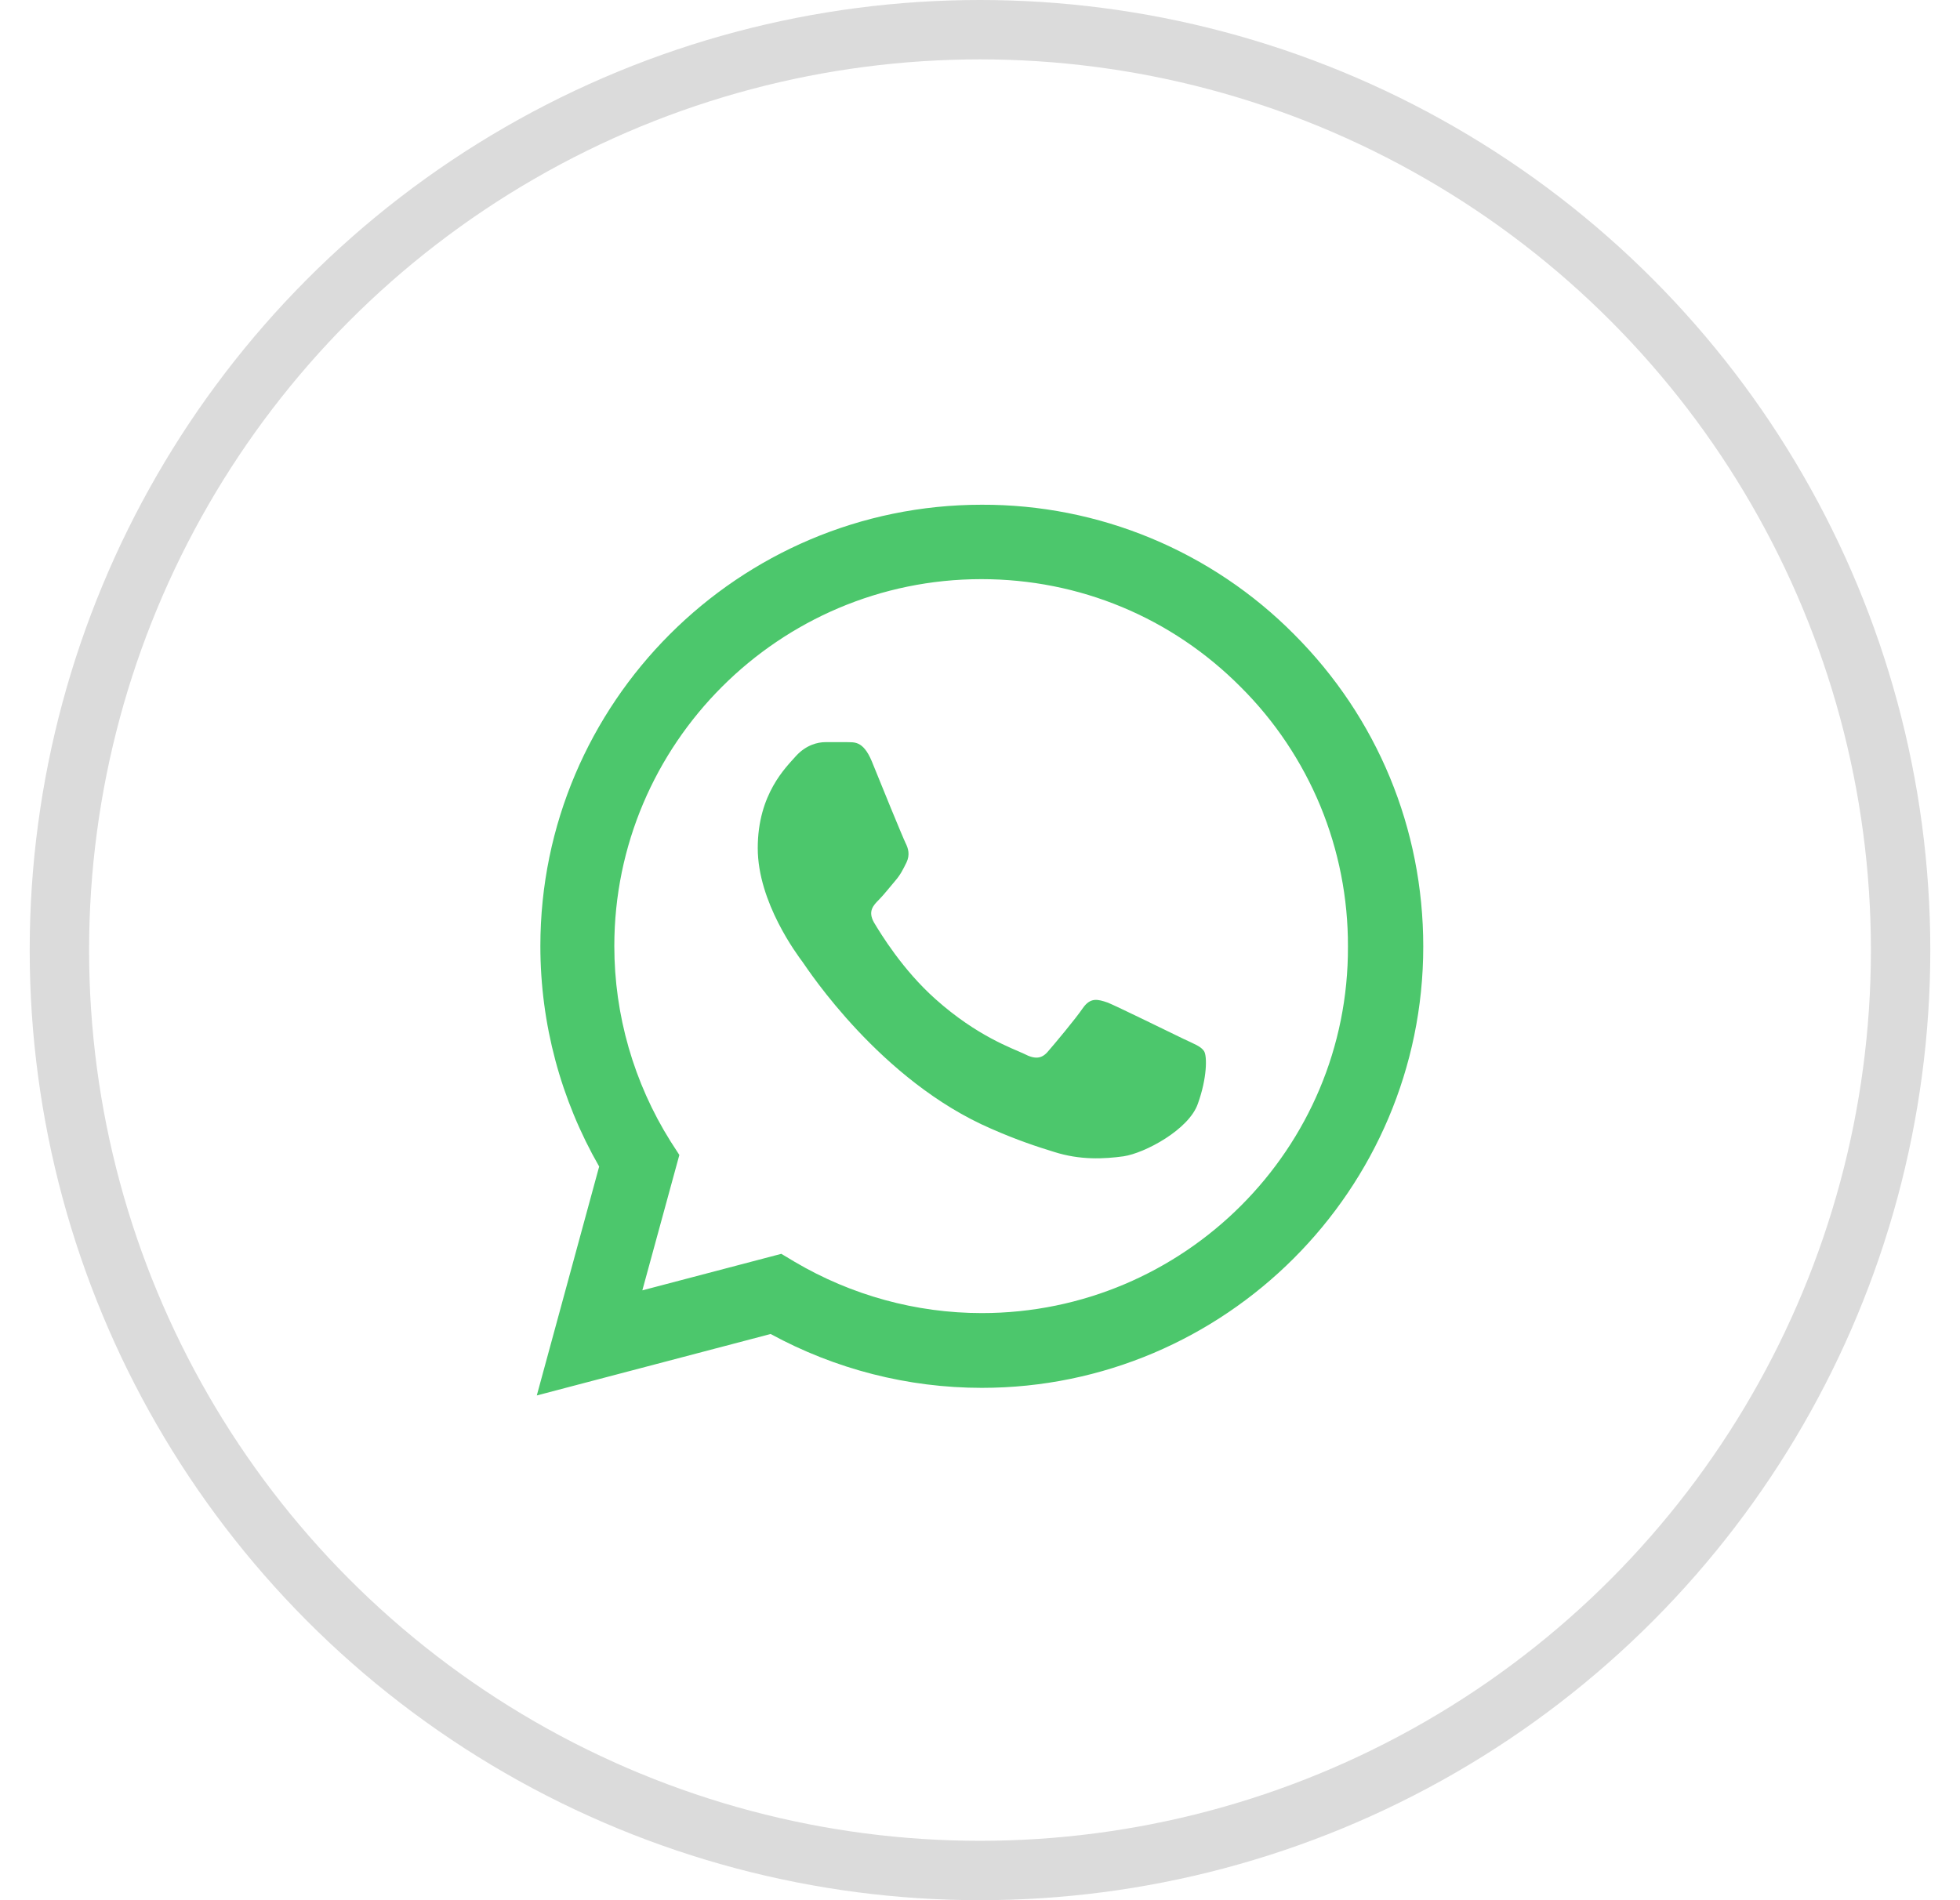
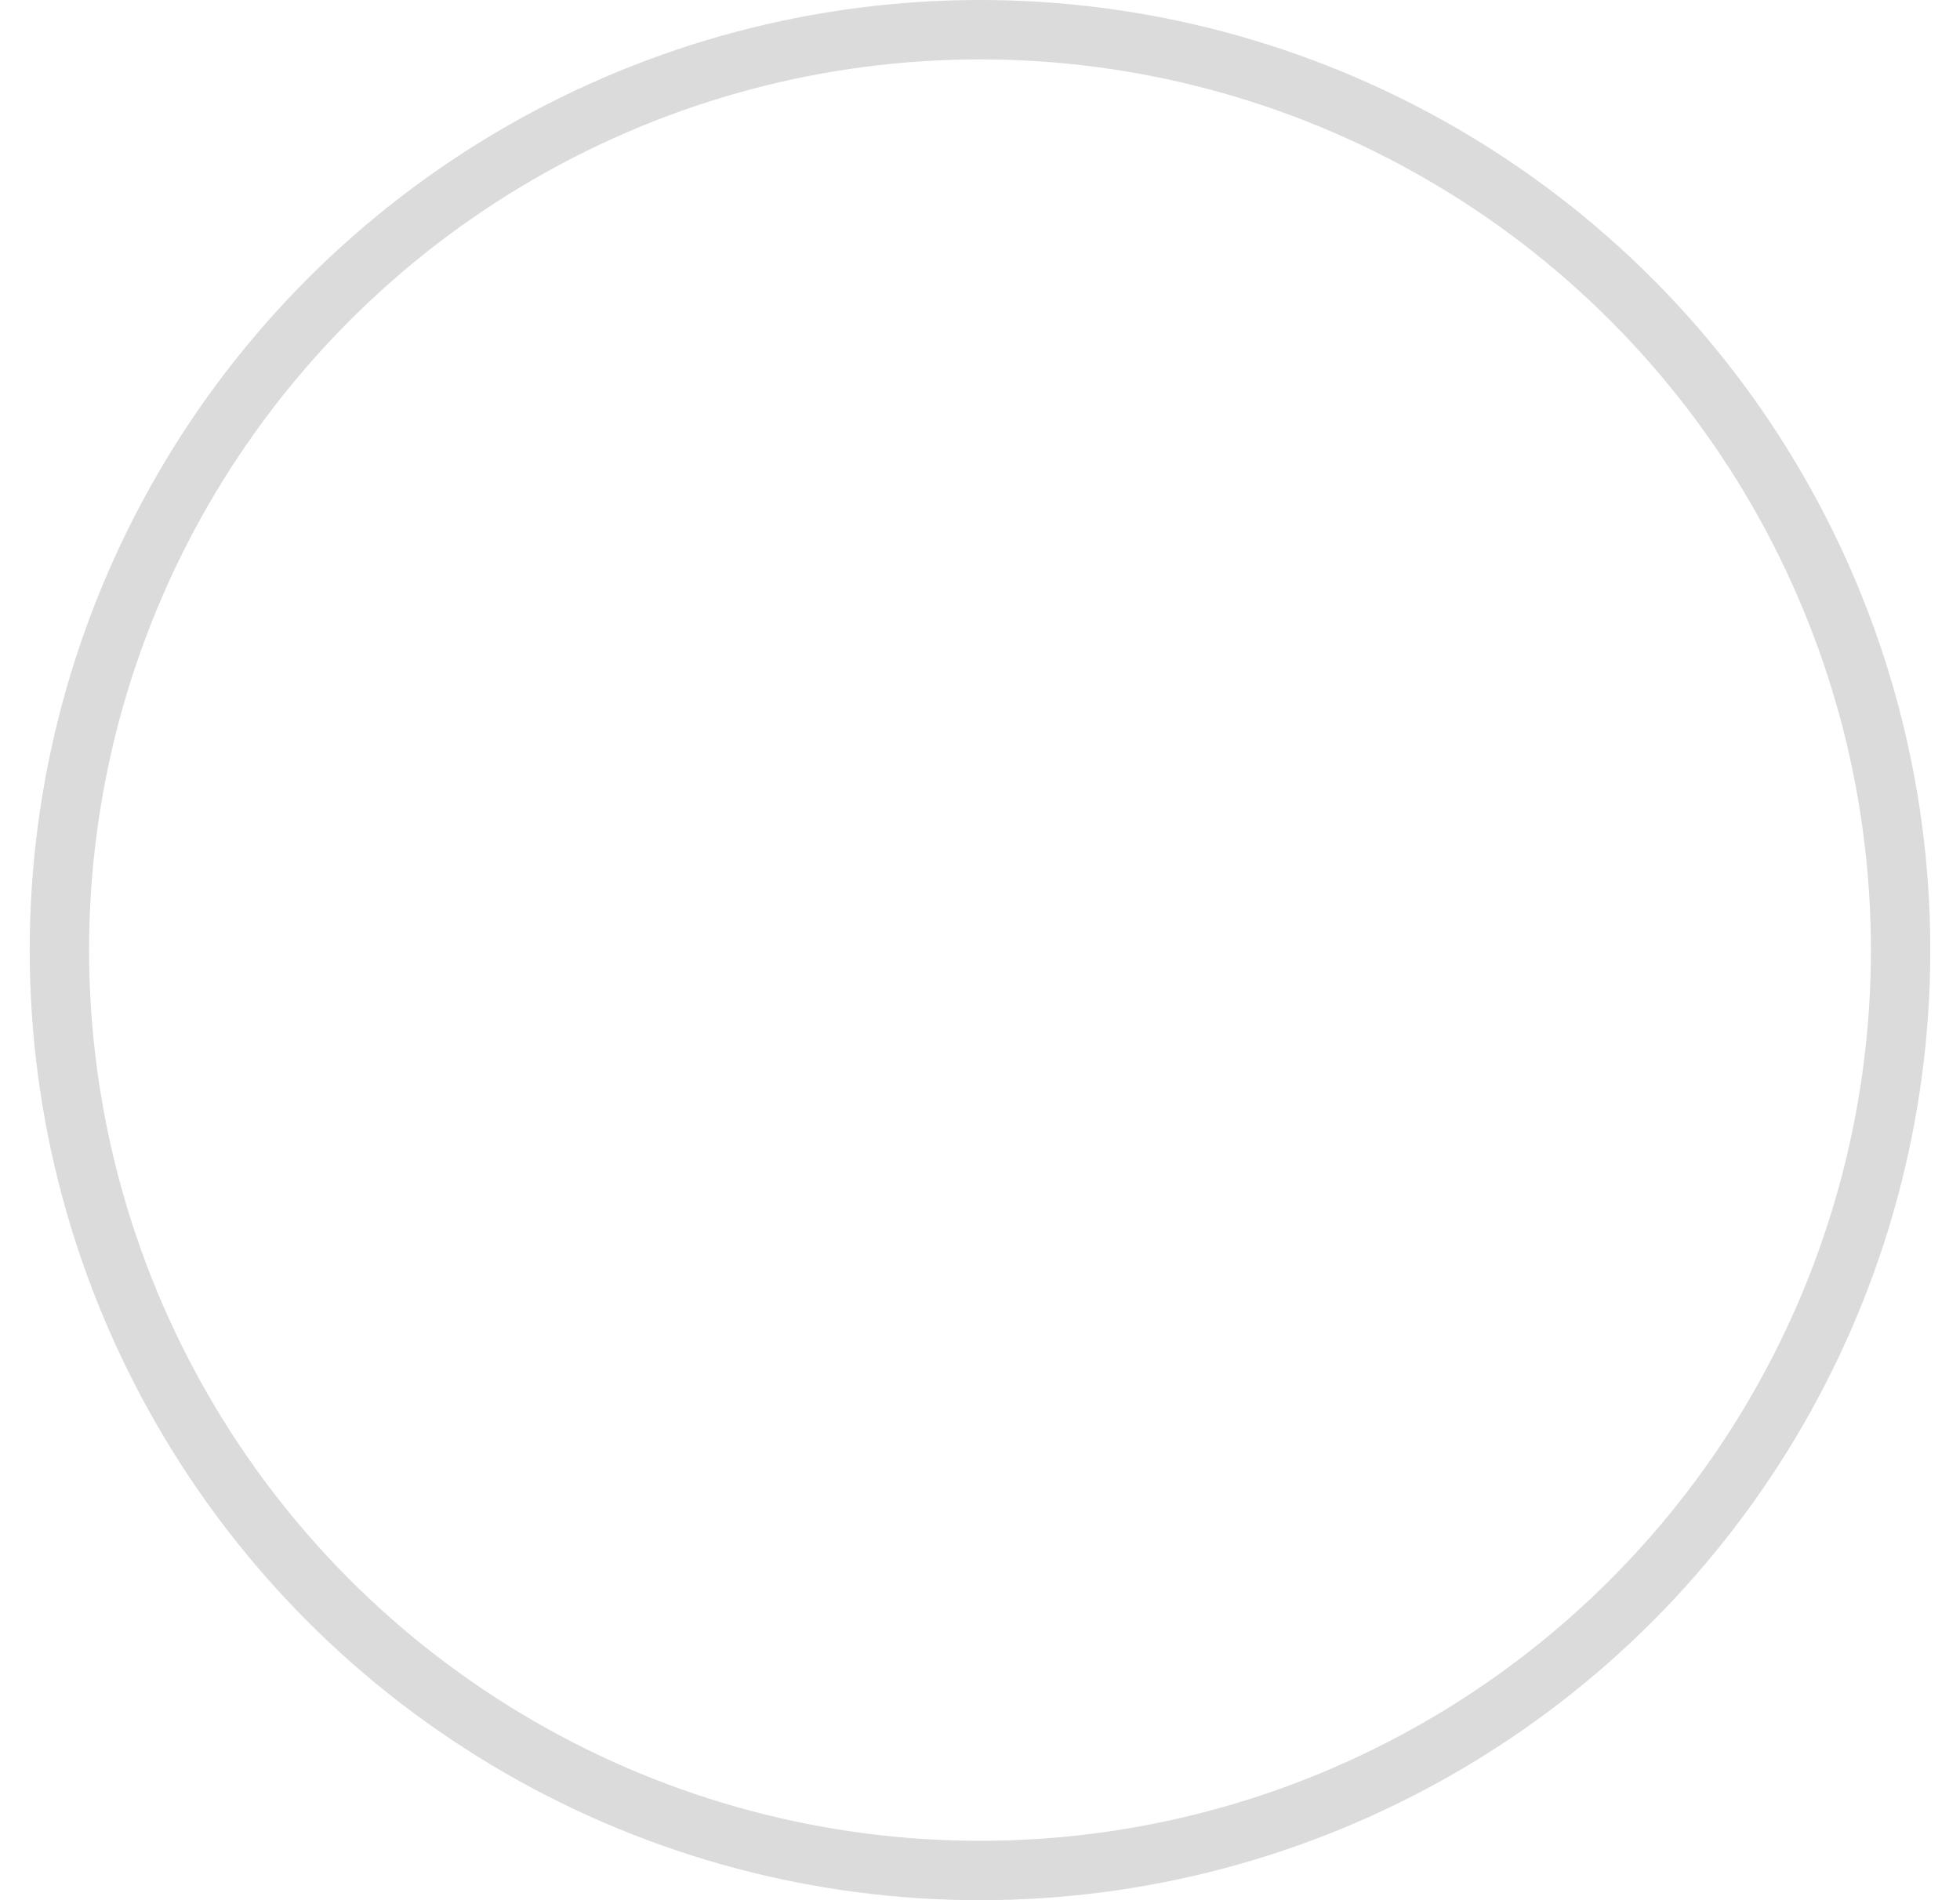
<svg xmlns="http://www.w3.org/2000/svg" width="33" height="32" viewBox="0 0 33 32" fill="none">
-   <path d="M21.788 10.682C21.1 9.988 20.281 9.438 19.378 9.063C18.476 8.688 17.507 8.497 16.53 8.5C12.435 8.5 9.098 11.838 9.098 15.932C9.098 17.245 9.443 18.52 10.088 19.645L9.038 23.5L12.975 22.465C14.063 23.058 15.285 23.372 16.53 23.372C20.625 23.372 23.963 20.035 23.963 15.94C23.963 13.953 23.19 12.085 21.788 10.682ZM16.53 22.113C15.42 22.113 14.333 21.812 13.38 21.25L13.155 21.115L10.815 21.73L11.438 19.45L11.288 19.218C10.671 18.233 10.343 17.095 10.343 15.932C10.343 12.527 13.118 9.753 16.523 9.753C18.173 9.753 19.725 10.398 20.888 11.568C21.463 12.14 21.919 12.822 22.23 13.572C22.54 14.323 22.698 15.128 22.695 15.94C22.71 19.345 19.935 22.113 16.53 22.113ZM19.92 17.492C19.733 17.402 18.818 16.953 18.653 16.885C18.48 16.825 18.36 16.795 18.233 16.975C18.105 17.163 17.753 17.582 17.648 17.703C17.543 17.83 17.43 17.845 17.243 17.747C17.055 17.657 16.455 17.455 15.75 16.825C15.195 16.33 14.828 15.723 14.715 15.535C14.61 15.348 14.7 15.25 14.798 15.152C14.88 15.07 14.985 14.935 15.075 14.83C15.165 14.725 15.203 14.643 15.263 14.523C15.323 14.395 15.293 14.29 15.248 14.2C15.203 14.11 14.828 13.195 14.678 12.82C14.528 12.46 14.37 12.505 14.258 12.498H13.898C13.77 12.498 13.575 12.543 13.403 12.73C13.238 12.918 12.758 13.367 12.758 14.283C12.758 15.197 13.425 16.082 13.515 16.203C13.605 16.33 14.828 18.205 16.688 19.008C17.13 19.203 17.475 19.315 17.745 19.398C18.188 19.54 18.593 19.517 18.915 19.473C19.275 19.42 20.018 19.023 20.168 18.587C20.325 18.152 20.325 17.785 20.273 17.703C20.22 17.62 20.108 17.582 19.92 17.492Z" fill="#4CC76C" />
  <circle cx="16.5" cy="16" r="15.5" stroke="#DBDBDB" />
</svg>